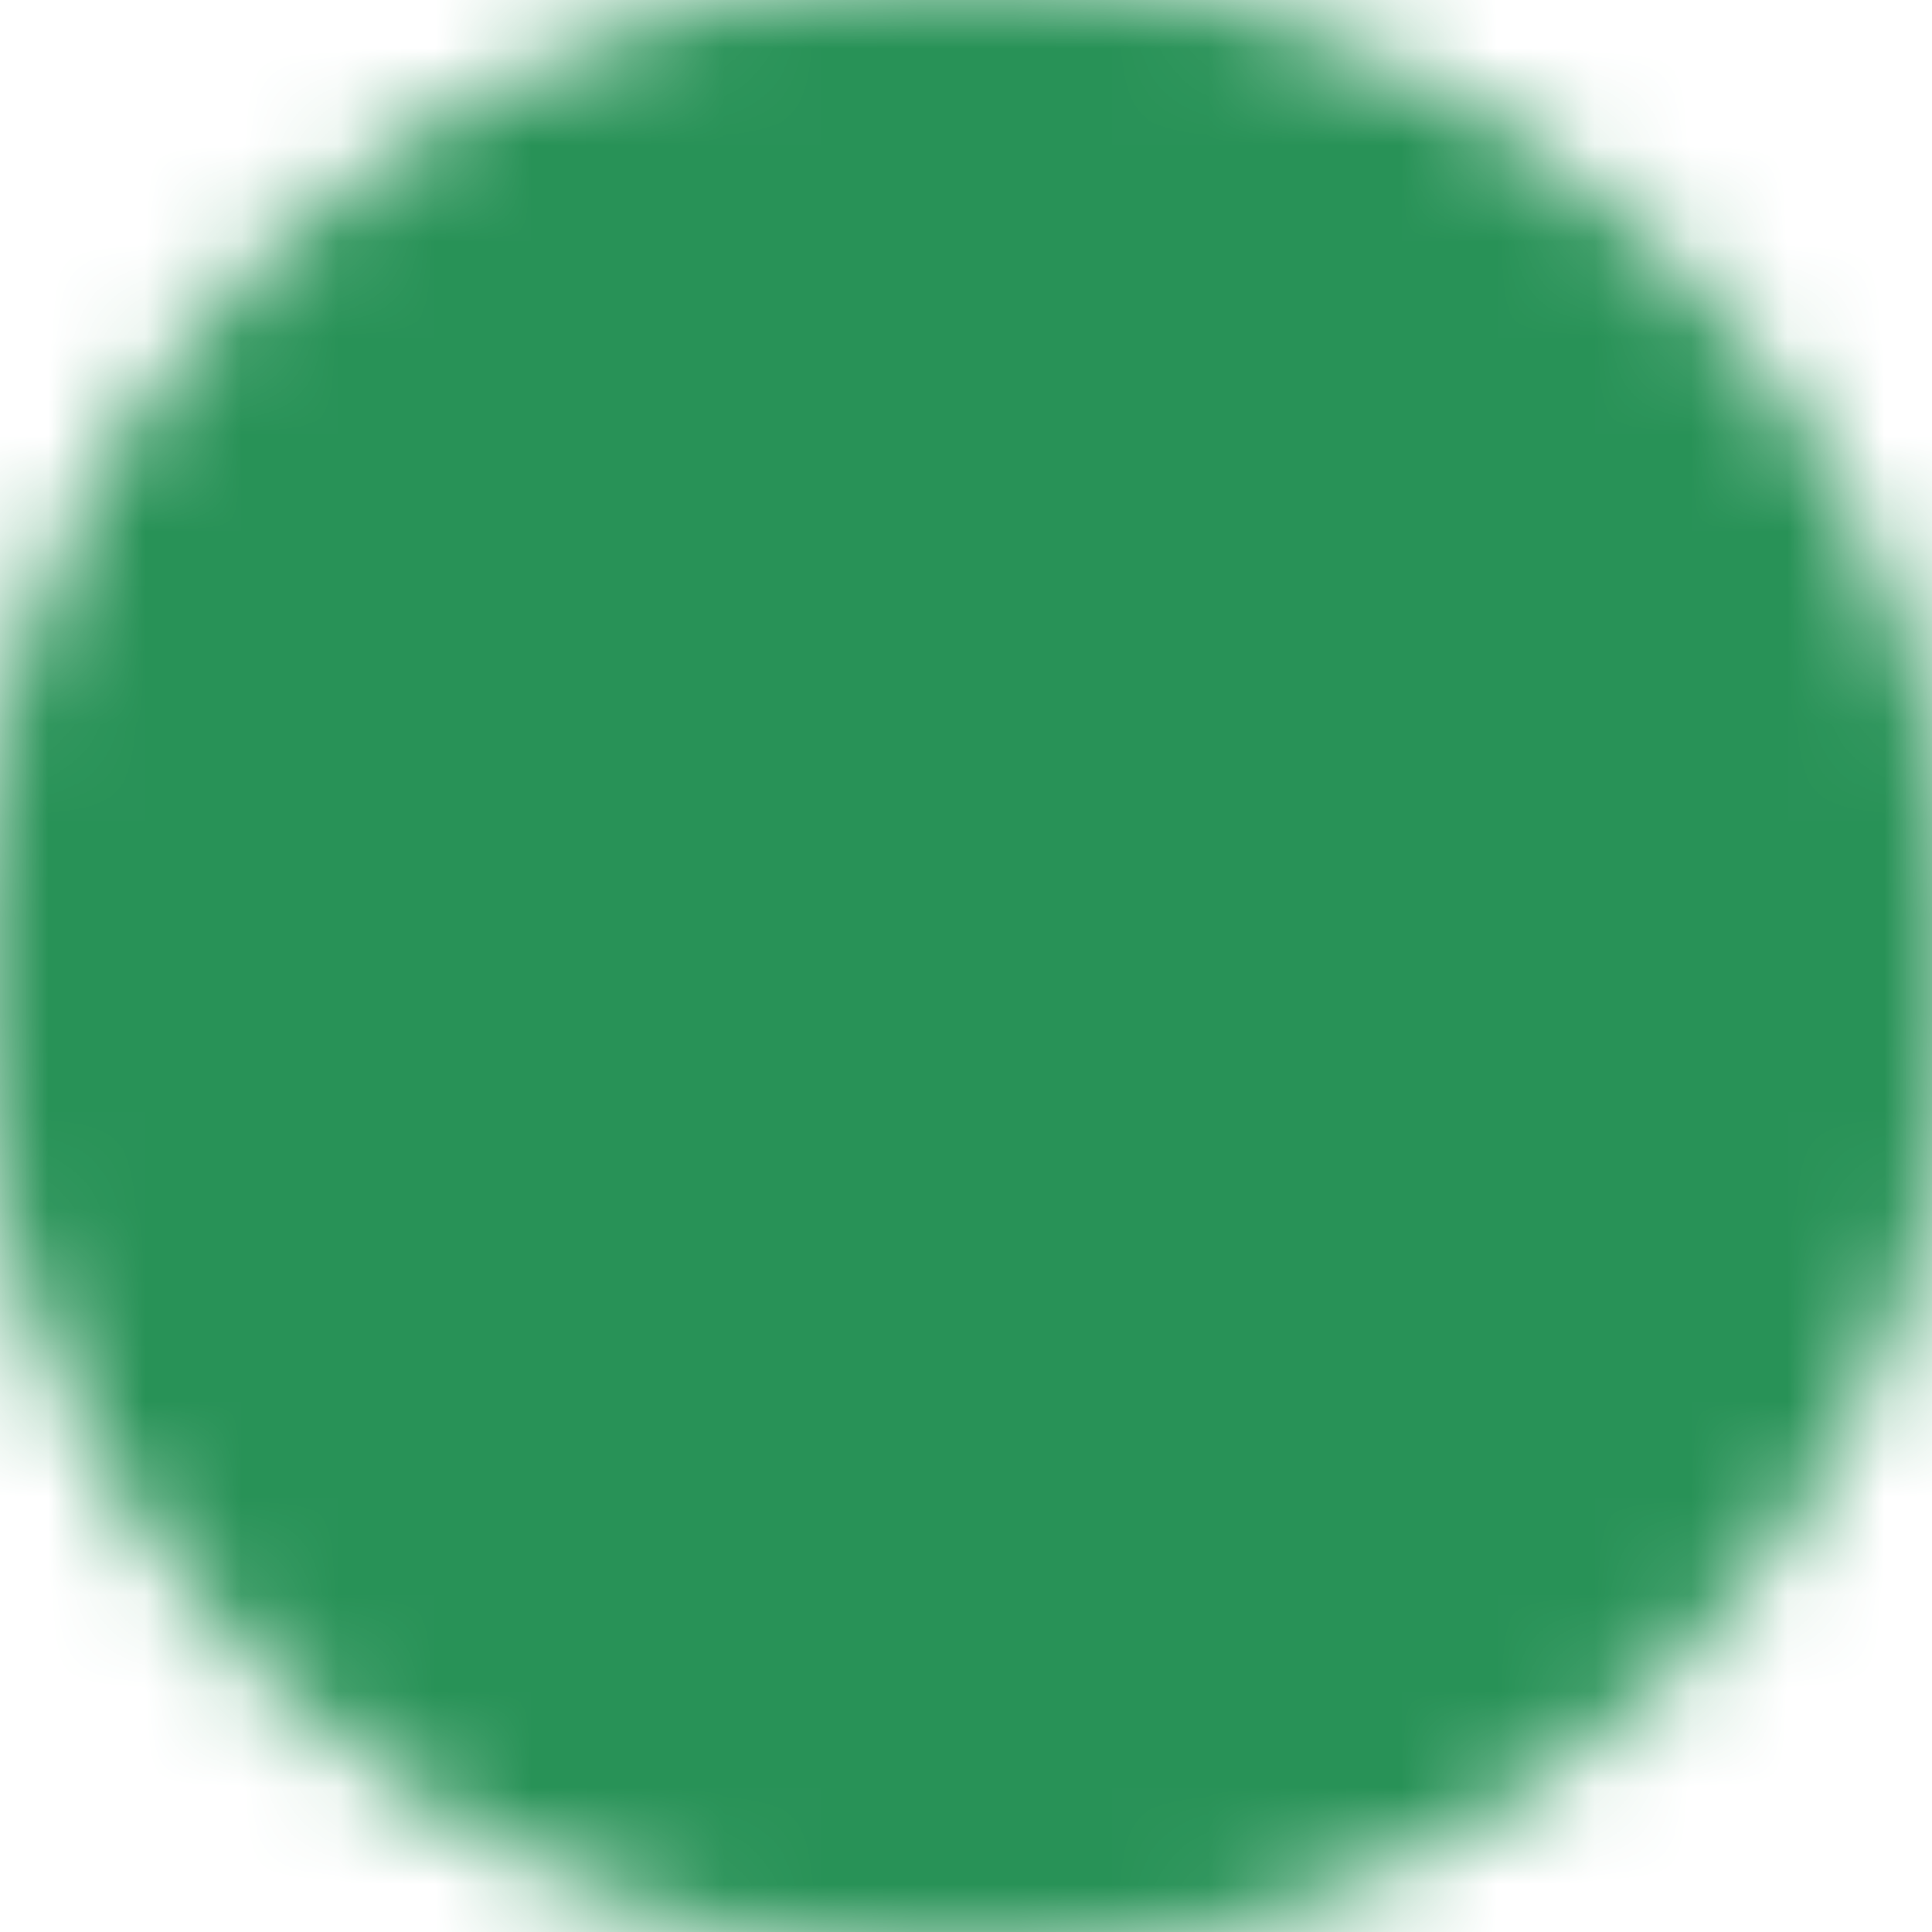
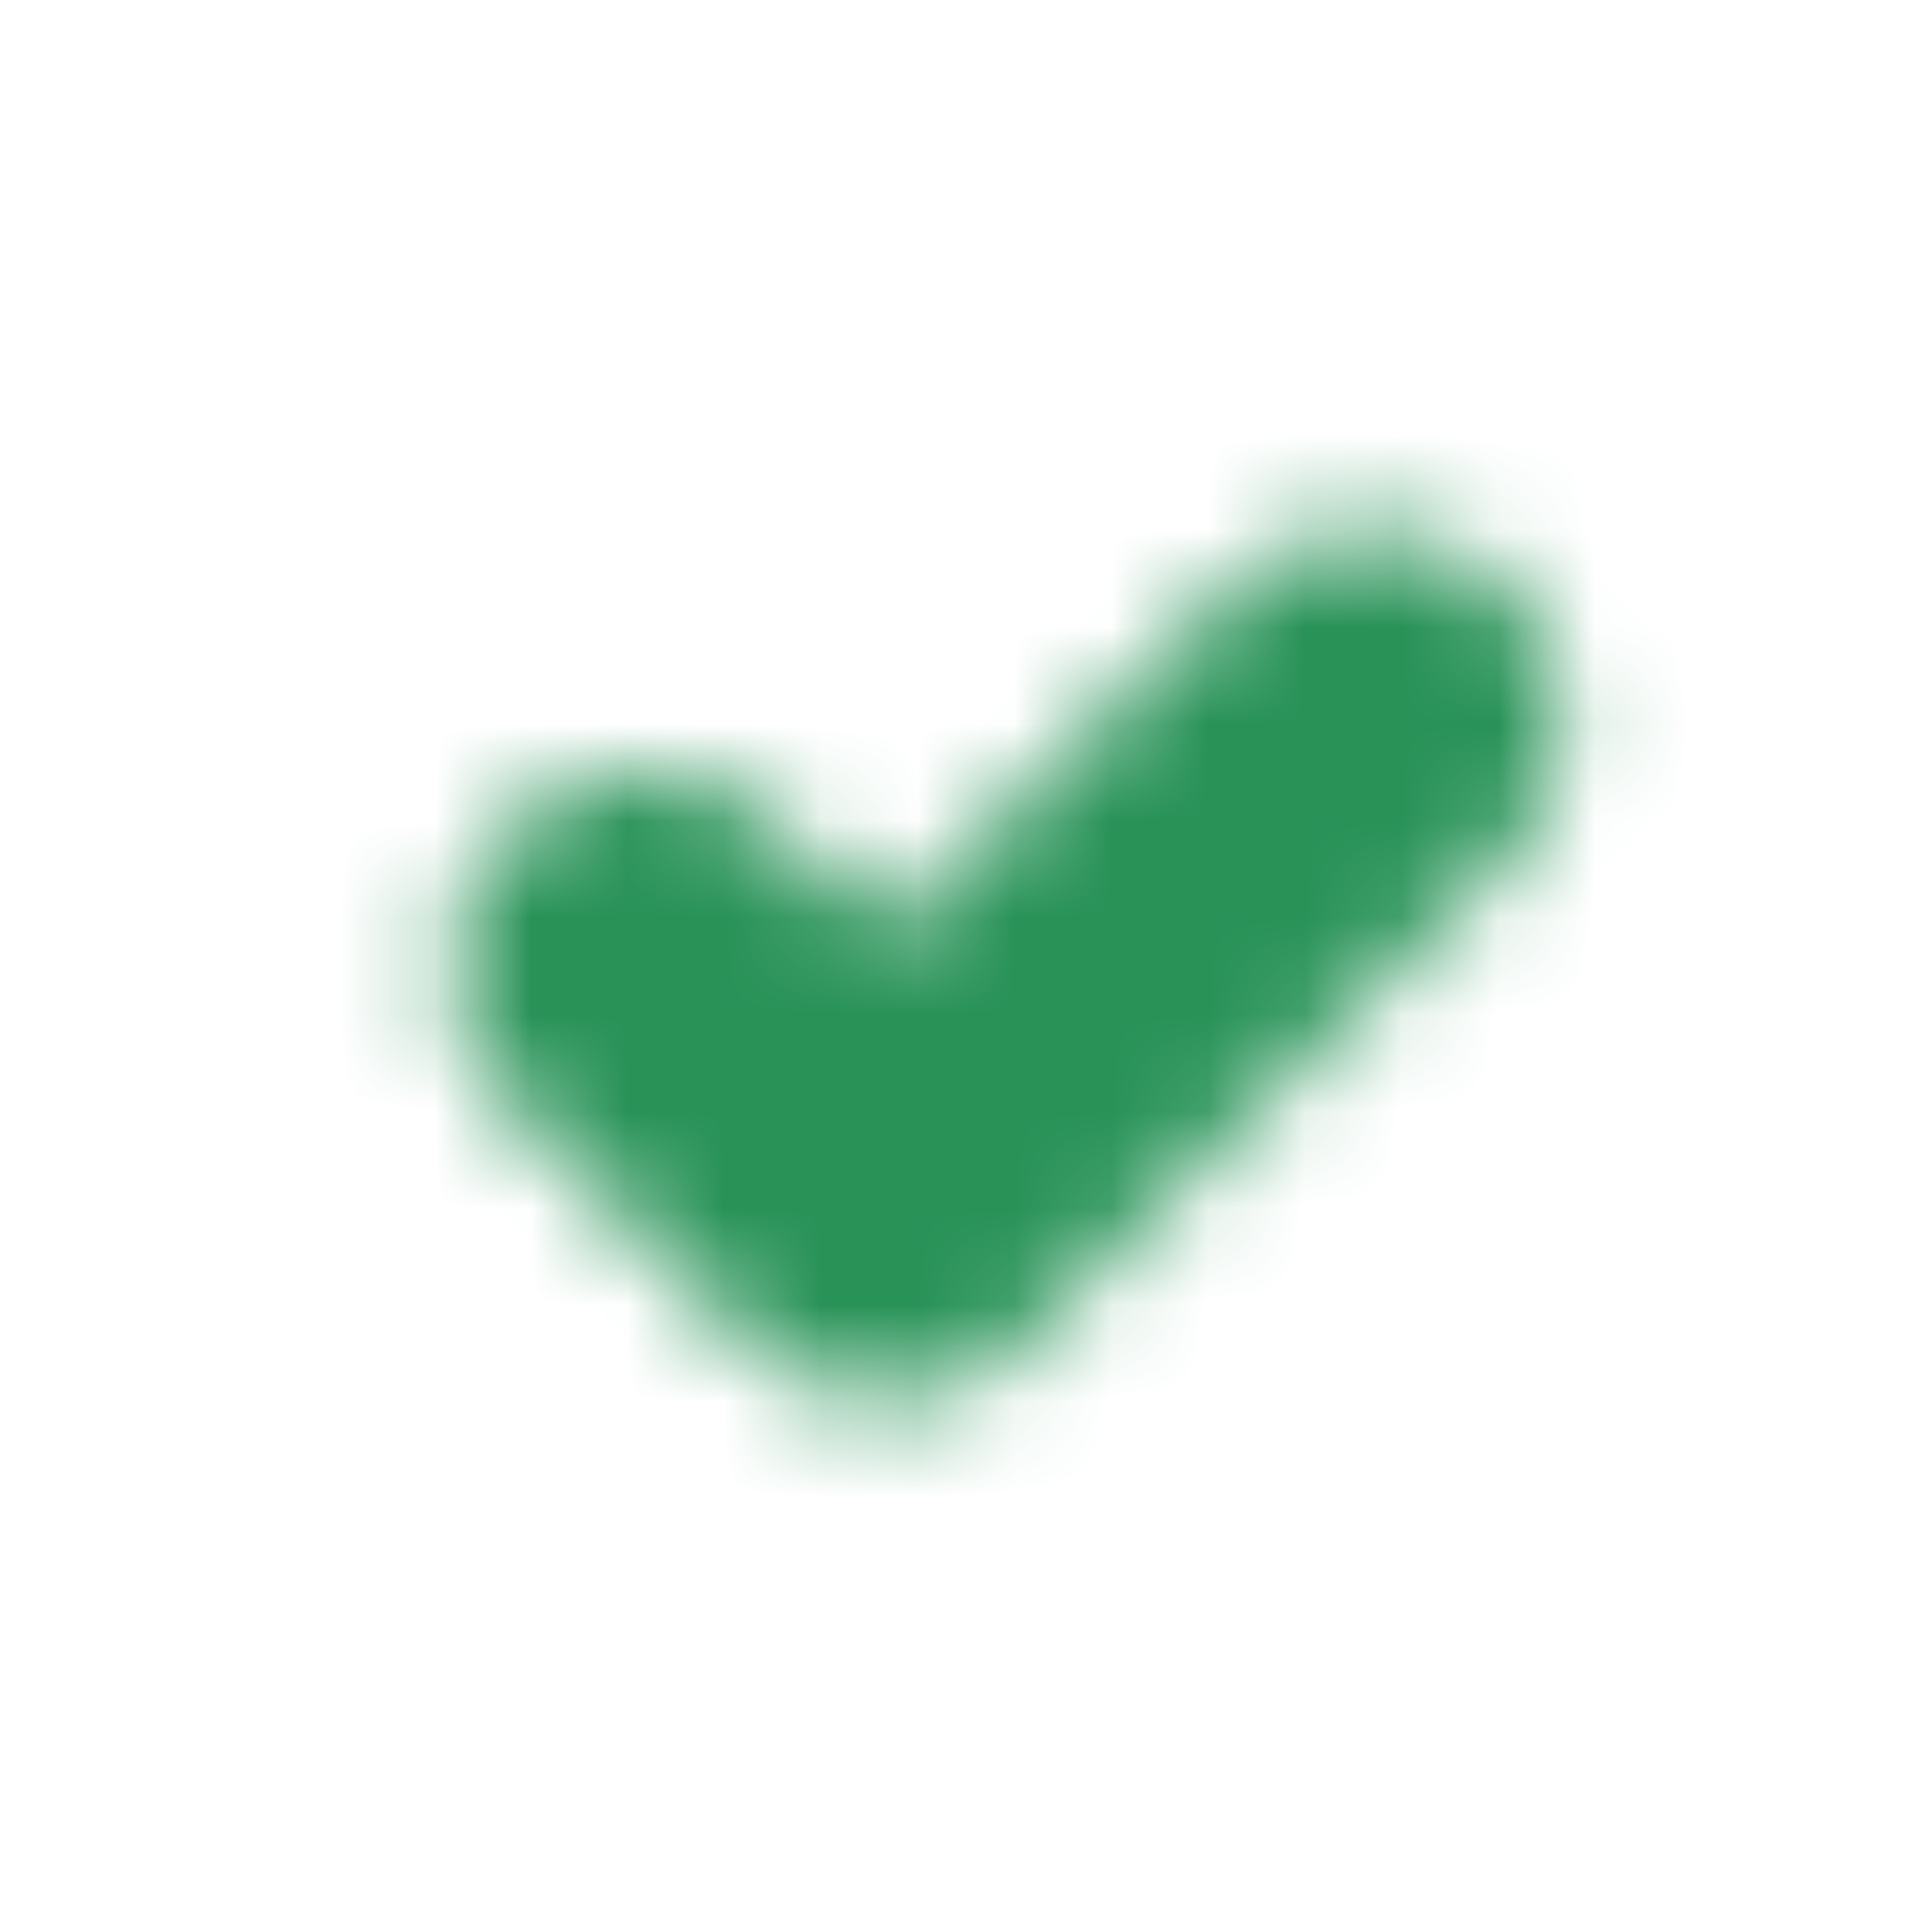
<svg xmlns="http://www.w3.org/2000/svg" width="20" height="20" viewBox="0 0 20 20" fill="none">
  <g clip-path="url(#clip0_154_137)">
    <mask id="mask0_154_137" style="mask-type:luminance" maskUnits="userSpaceOnUse" x="-1" y="-1" width="22" height="22">
-       <path d="M10 18.333C11.095 18.334 12.179 18.119 13.19 17.7C14.201 17.281 15.12 16.667 15.893 15.892C16.668 15.119 17.282 14.2 17.701 13.189C18.12 12.178 18.335 11.094 18.333 9.999C18.335 8.905 18.12 7.821 17.701 6.81C17.282 5.798 16.668 4.88 15.893 4.107C15.12 3.332 14.201 2.717 13.19 2.298C12.179 1.88 11.095 1.665 10 1.666C8.906 1.665 7.822 1.88 6.81 2.298C5.799 2.717 4.881 3.332 4.108 4.107C3.333 4.88 2.718 5.798 2.299 6.81C1.88 7.821 1.665 8.905 1.667 9.999C1.665 11.094 1.88 12.178 2.299 13.189C2.718 14.2 3.333 15.119 4.108 15.892C4.881 16.667 5.799 17.281 6.81 17.7C7.822 18.119 8.906 18.334 10 18.333Z" fill="white" stroke="white" stroke-width="4" stroke-linejoin="round" />
      <path d="M6.667 10L9.167 12.5L14.167 7.5" stroke="black" stroke-width="4" stroke-linecap="round" stroke-linejoin="round" />
    </mask>
    <g mask="url(#mask0_154_137)">
      <path d="M0 0H20V20H0V0Z" fill="#289257" />
    </g>
  </g>
  <defs>
    <clipPath id="clip0_154_137">
      <rect width="20" height="20" fill="white" />
    </clipPath>
  </defs>
</svg>